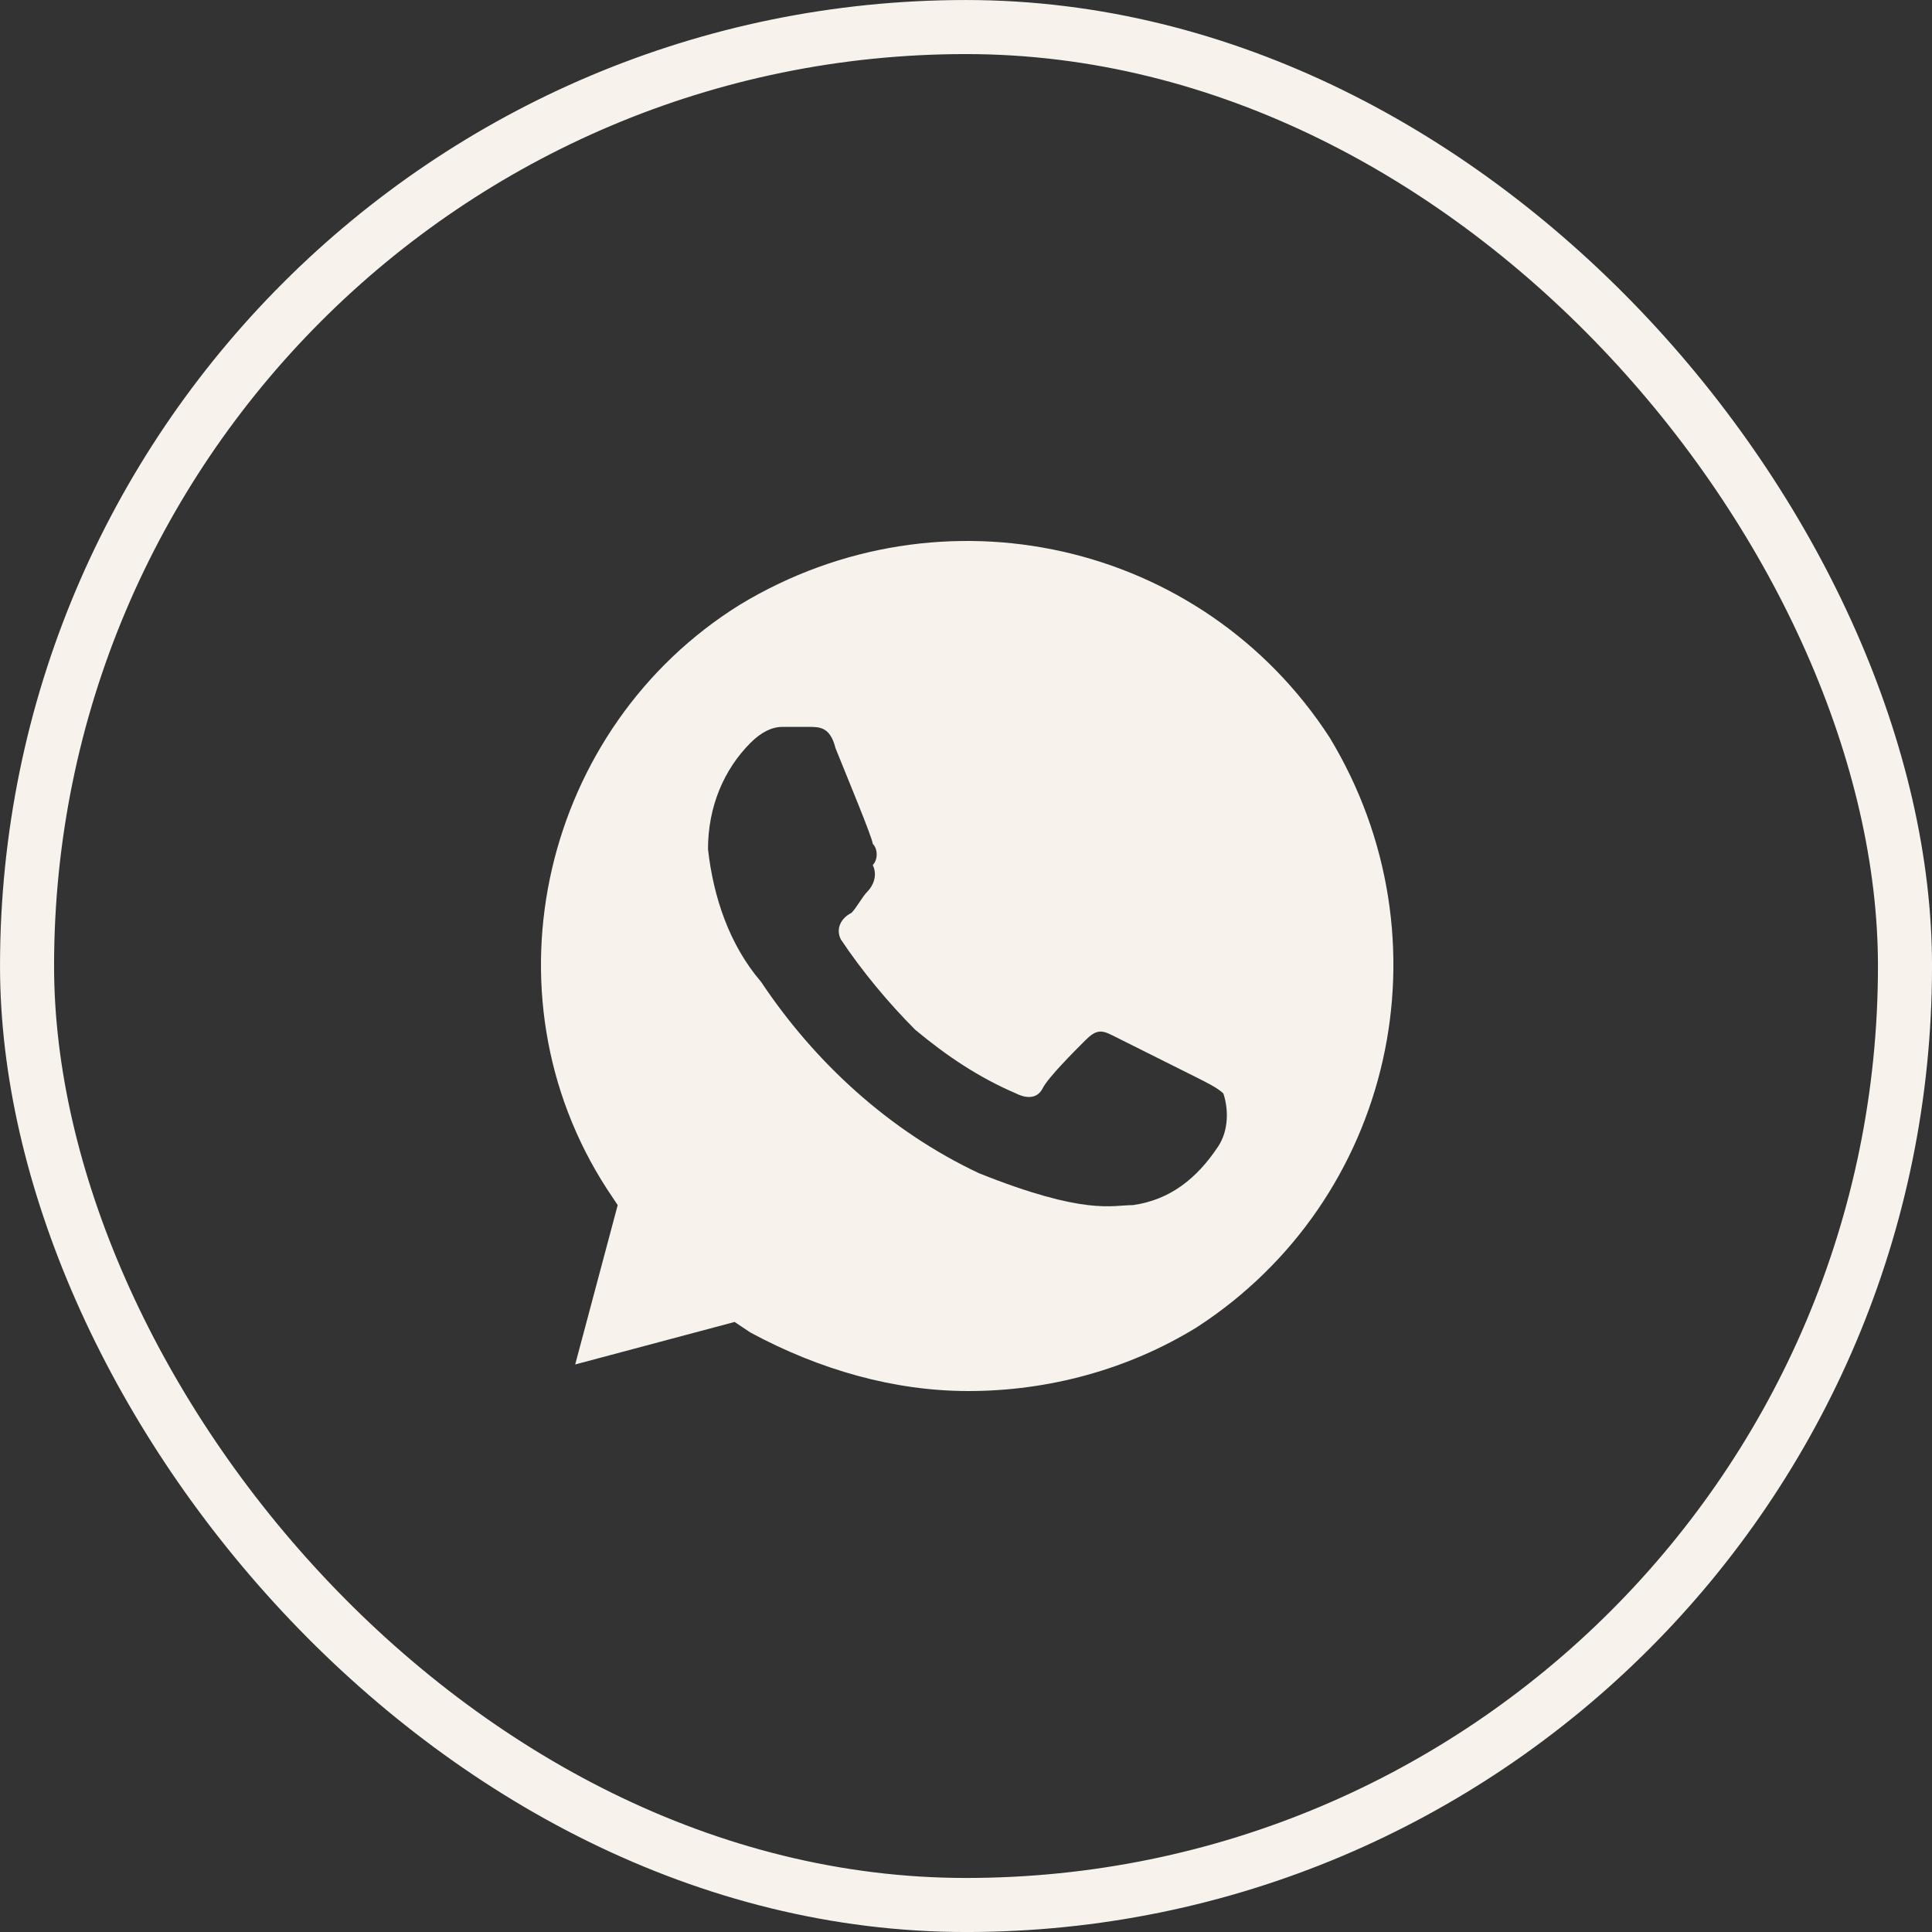
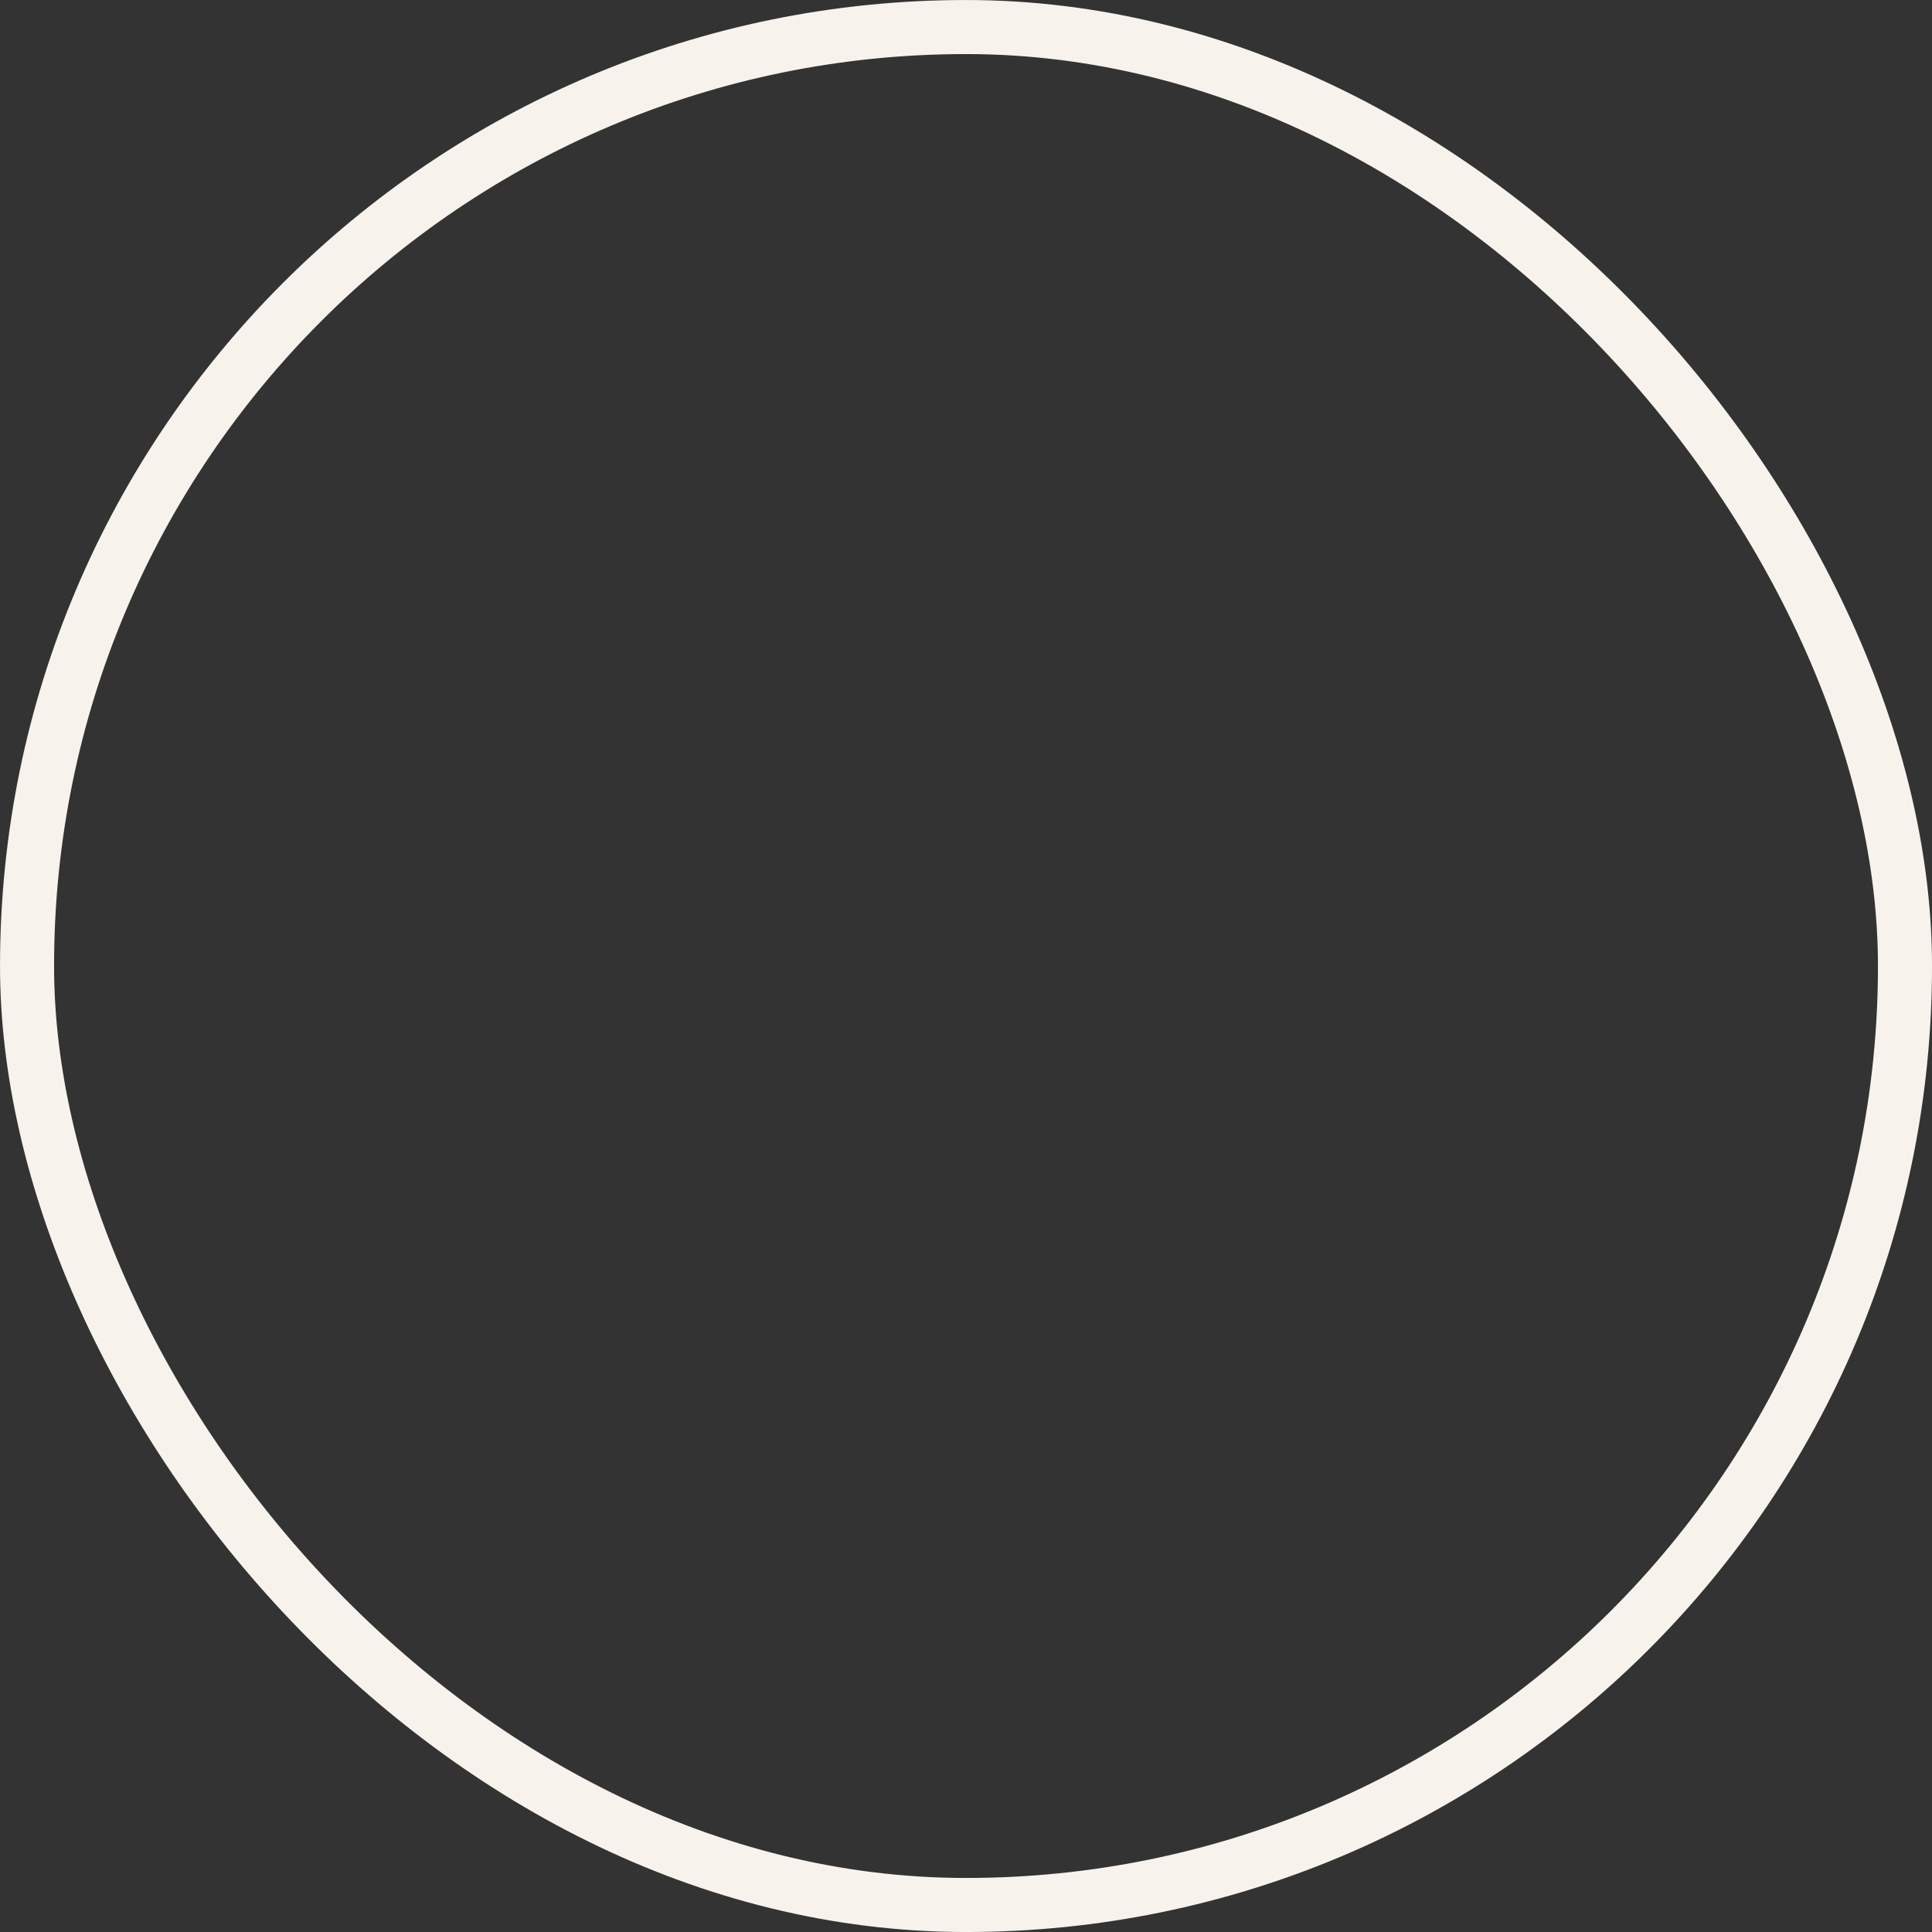
<svg xmlns="http://www.w3.org/2000/svg" width="50" height="50" viewBox="0 0 50 50" fill="none">
  <rect x="0" y="0" width="50" height="50" fill="#333333" stroke="none" />
  <rect x="0.7" y="0.7" width="48.601" height="48.601" rx="24.3" stroke="#F7F2EC" stroke-width="1.399" />
-   <path d="M34.411 19.087C31.111 14 24.373 12.487 19.148 15.65C14.061 18.812 12.411 25.687 15.711 30.775L15.986 31.188L14.886 35.312L19.011 34.212L19.423 34.487C21.211 35.45 23.136 36 25.061 36C27.123 36 29.186 35.45 30.973 34.35C36.061 31.05 37.574 24.312 34.411 19.087ZM31.523 29.675C30.973 30.5 30.286 31.05 29.323 31.188C28.773 31.188 28.086 31.462 25.336 30.363C22.998 29.262 21.073 27.475 19.698 25.412C18.873 24.45 18.461 23.212 18.323 21.975C18.323 20.875 18.736 19.912 19.423 19.225C19.698 18.95 19.973 18.812 20.248 18.812H20.936C21.211 18.812 21.486 18.812 21.623 19.362C21.898 20.05 22.586 21.7 22.586 21.837C22.723 21.975 22.723 22.25 22.586 22.387C22.723 22.662 22.586 22.937 22.448 23.075C22.311 23.212 22.173 23.487 22.036 23.625C21.761 23.762 21.623 24.037 21.761 24.312C22.311 25.137 22.998 25.962 23.686 26.65C24.511 27.337 25.336 27.887 26.298 28.3C26.573 28.437 26.848 28.437 26.986 28.162C27.123 27.887 27.811 27.2 28.086 26.925C28.361 26.65 28.498 26.65 28.773 26.787L30.973 27.887C31.248 28.025 31.523 28.162 31.661 28.3C31.798 28.712 31.798 29.262 31.523 29.675Z" fill="#F7F2EC" />
</svg>